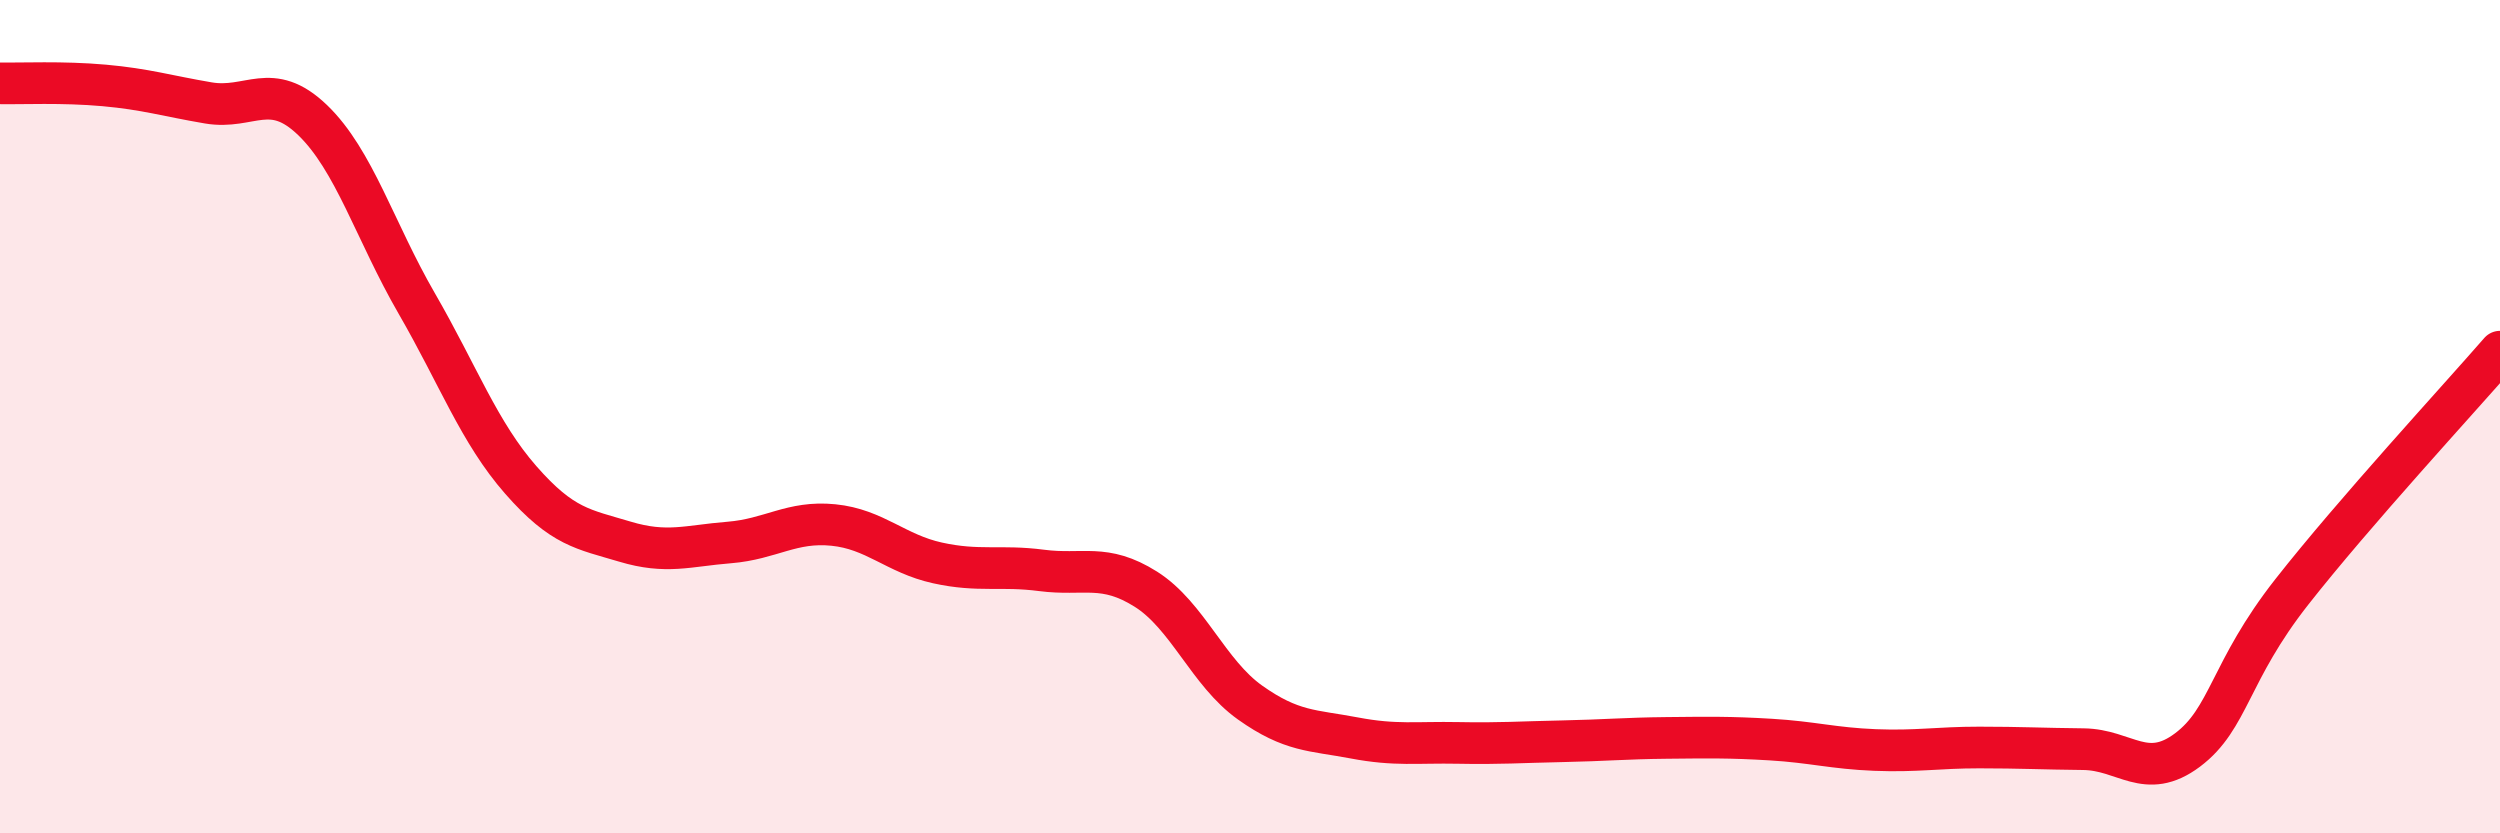
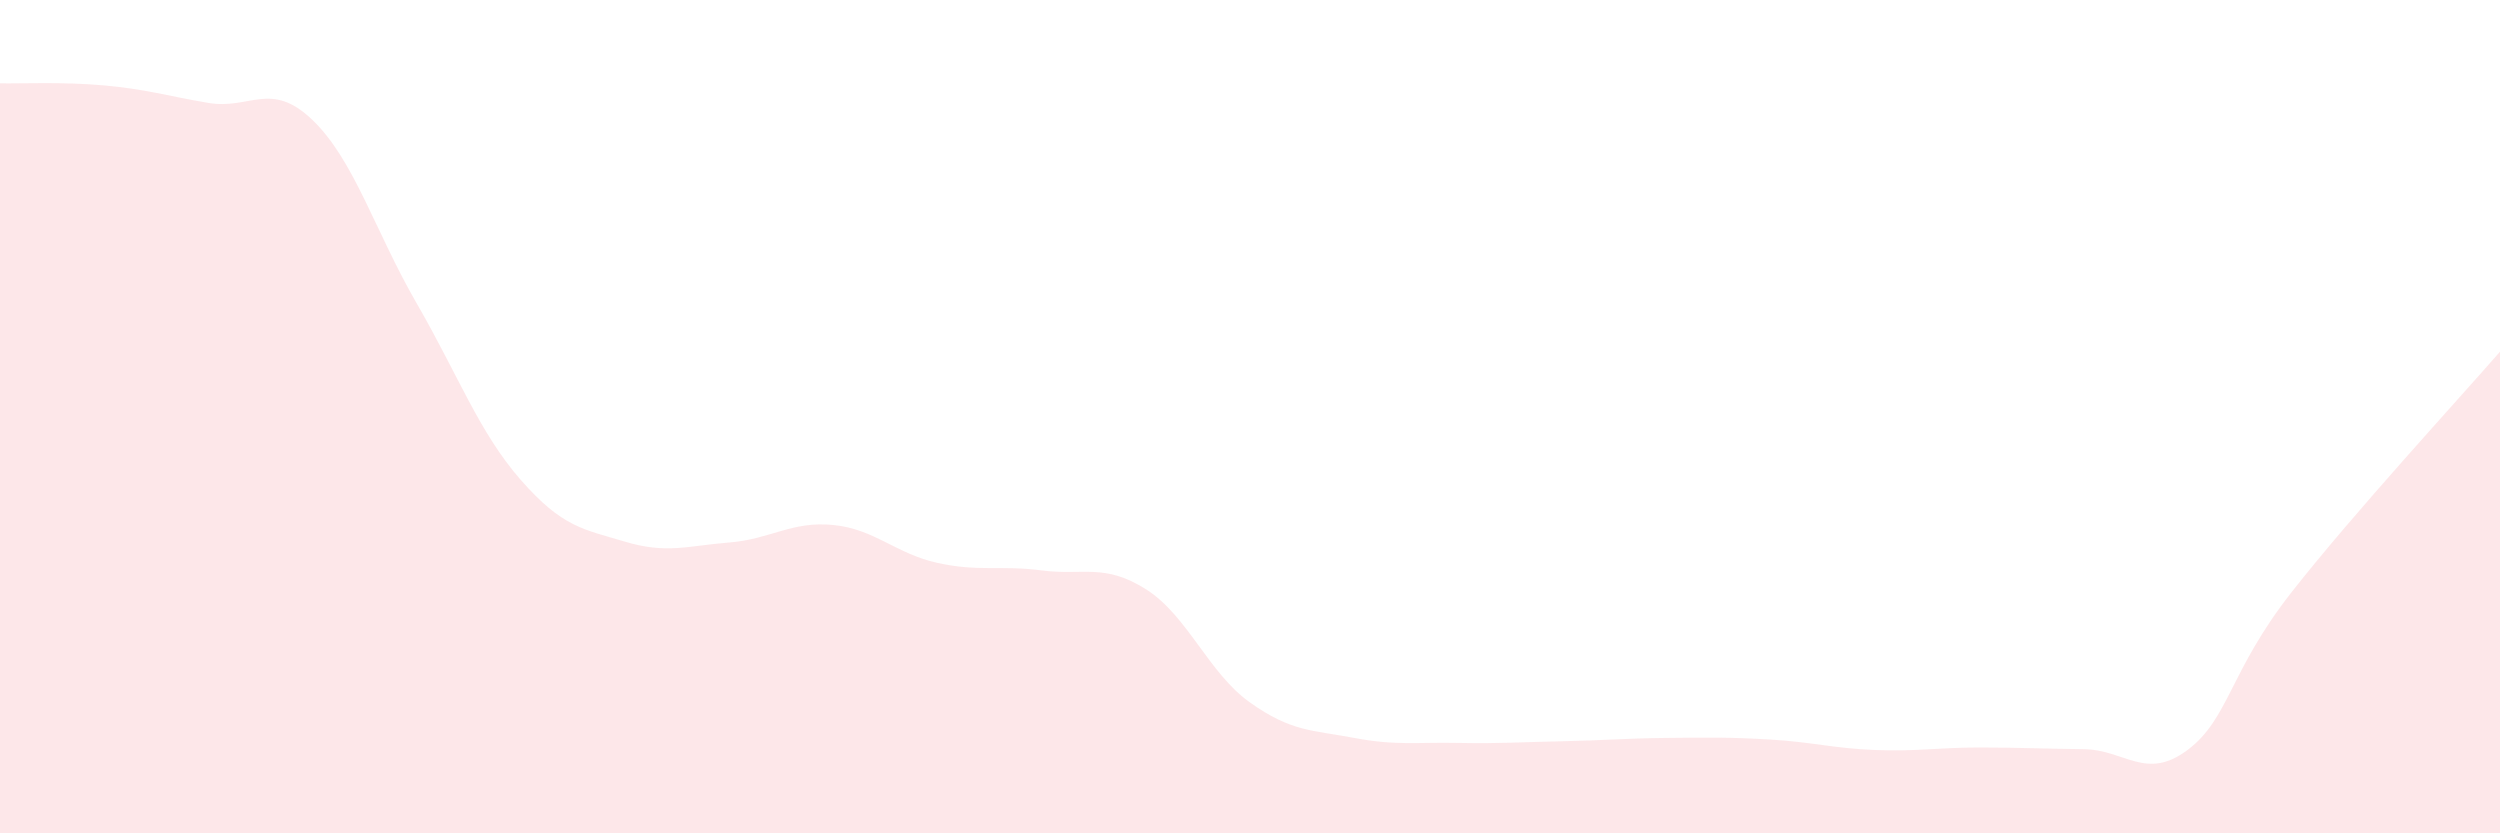
<svg xmlns="http://www.w3.org/2000/svg" width="60" height="20" viewBox="0 0 60 20">
  <path d="M 0,2 C 0.5,2.01 1.5,1.96 2.5,2.05 C 3.5,2.14 4,2.3 5,2.47 C 6,2.64 6.5,1.92 7.5,2.88 C 8.5,3.84 9,5.55 10,7.28 C 11,9.01 11.5,10.38 12.5,11.52 C 13.5,12.66 14,12.7 15,13 C 16,13.3 16.5,13.1 17.5,13.02 C 18.5,12.94 19,12.5 20,12.6 C 21,12.7 21.5,13.29 22.5,13.51 C 23.5,13.73 24,13.56 25,13.69 C 26,13.82 26.5,13.51 27.5,14.14 C 28.5,14.77 29,16.15 30,16.86 C 31,17.57 31.5,17.52 32.5,17.71 C 33.5,17.9 34,17.81 35,17.83 C 36,17.85 36.5,17.81 37.5,17.79 C 38.5,17.77 39,17.72 40,17.71 C 41,17.7 41.5,17.69 42.5,17.75 C 43.5,17.81 44,17.96 45,18 C 46,18.04 46.5,17.94 47.5,17.94 C 48.5,17.94 49,17.97 50,17.98 C 51,17.99 51.5,18.75 52.5,18 C 53.5,17.25 53.5,16.12 55,14.21 C 56.5,12.3 59,9.59 60,8.44L60 20L0 20Z" fill="#EB0A25" opacity="0.1" stroke-linecap="round" stroke-linejoin="round" />
-   <path d="M 0,2 C 0.5,2.01 1.5,1.96 2.5,2.05 C 3.5,2.14 4,2.3 5,2.47 C 6,2.64 6.5,1.92 7.5,2.88 C 8.5,3.84 9,5.55 10,7.28 C 11,9.01 11.5,10.38 12.5,11.52 C 13.5,12.66 14,12.7 15,13 C 16,13.3 16.5,13.1 17.5,13.02 C 18.5,12.94 19,12.5 20,12.6 C 21,12.7 21.5,13.29 22.5,13.51 C 23.5,13.73 24,13.56 25,13.69 C 26,13.82 26.5,13.51 27.5,14.14 C 28.5,14.77 29,16.15 30,16.86 C 31,17.57 31.5,17.52 32.5,17.71 C 33.5,17.9 34,17.81 35,17.83 C 36,17.85 36.5,17.81 37.5,17.79 C 38.5,17.77 39,17.72 40,17.71 C 41,17.7 41.5,17.69 42.5,17.75 C 43.5,17.81 44,17.96 45,18 C 46,18.04 46.5,17.94 47.5,17.94 C 48.5,17.94 49,17.97 50,17.98 C 51,17.99 51.5,18.75 52.5,18 C 53.5,17.25 53.5,16.12 55,14.21 C 56.5,12.3 59,9.59 60,8.44" stroke="#EB0A25" stroke-width="1" fill="none" stroke-linecap="round" stroke-linejoin="round" />
</svg>